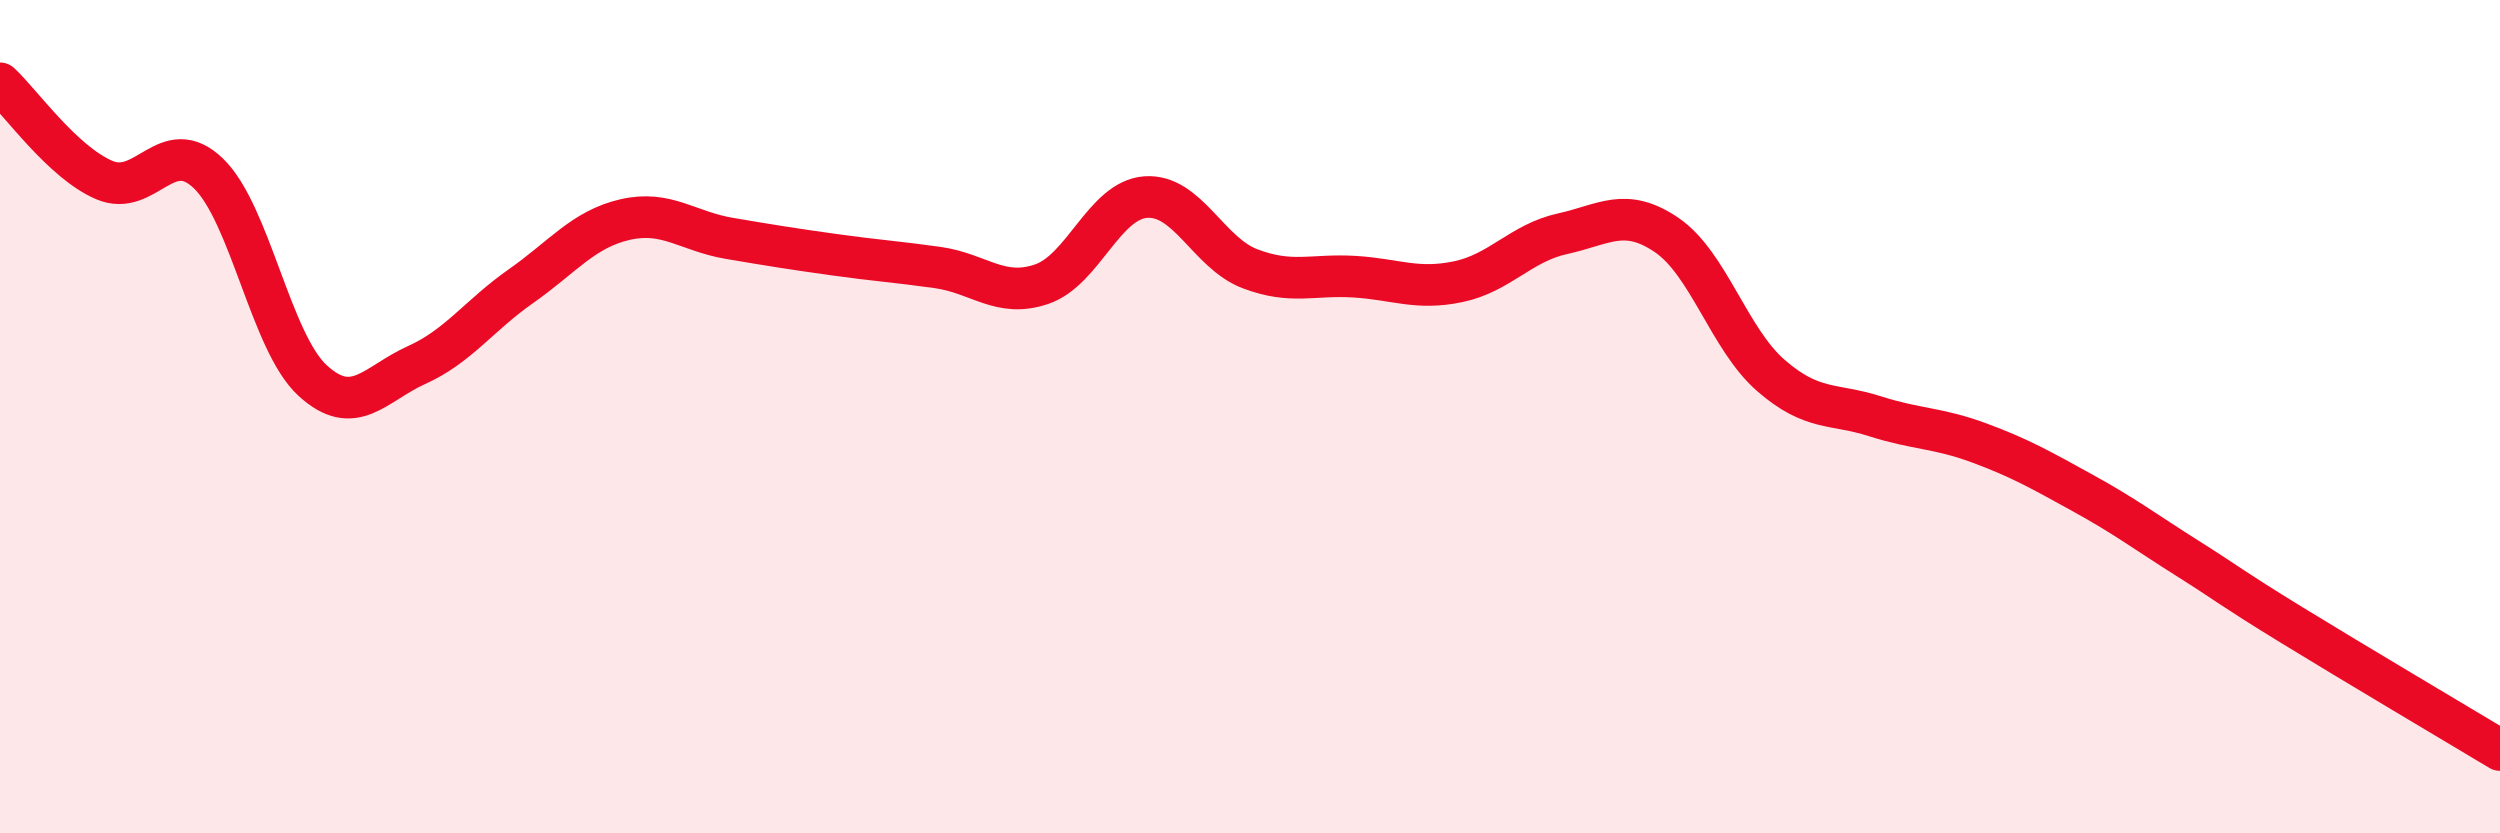
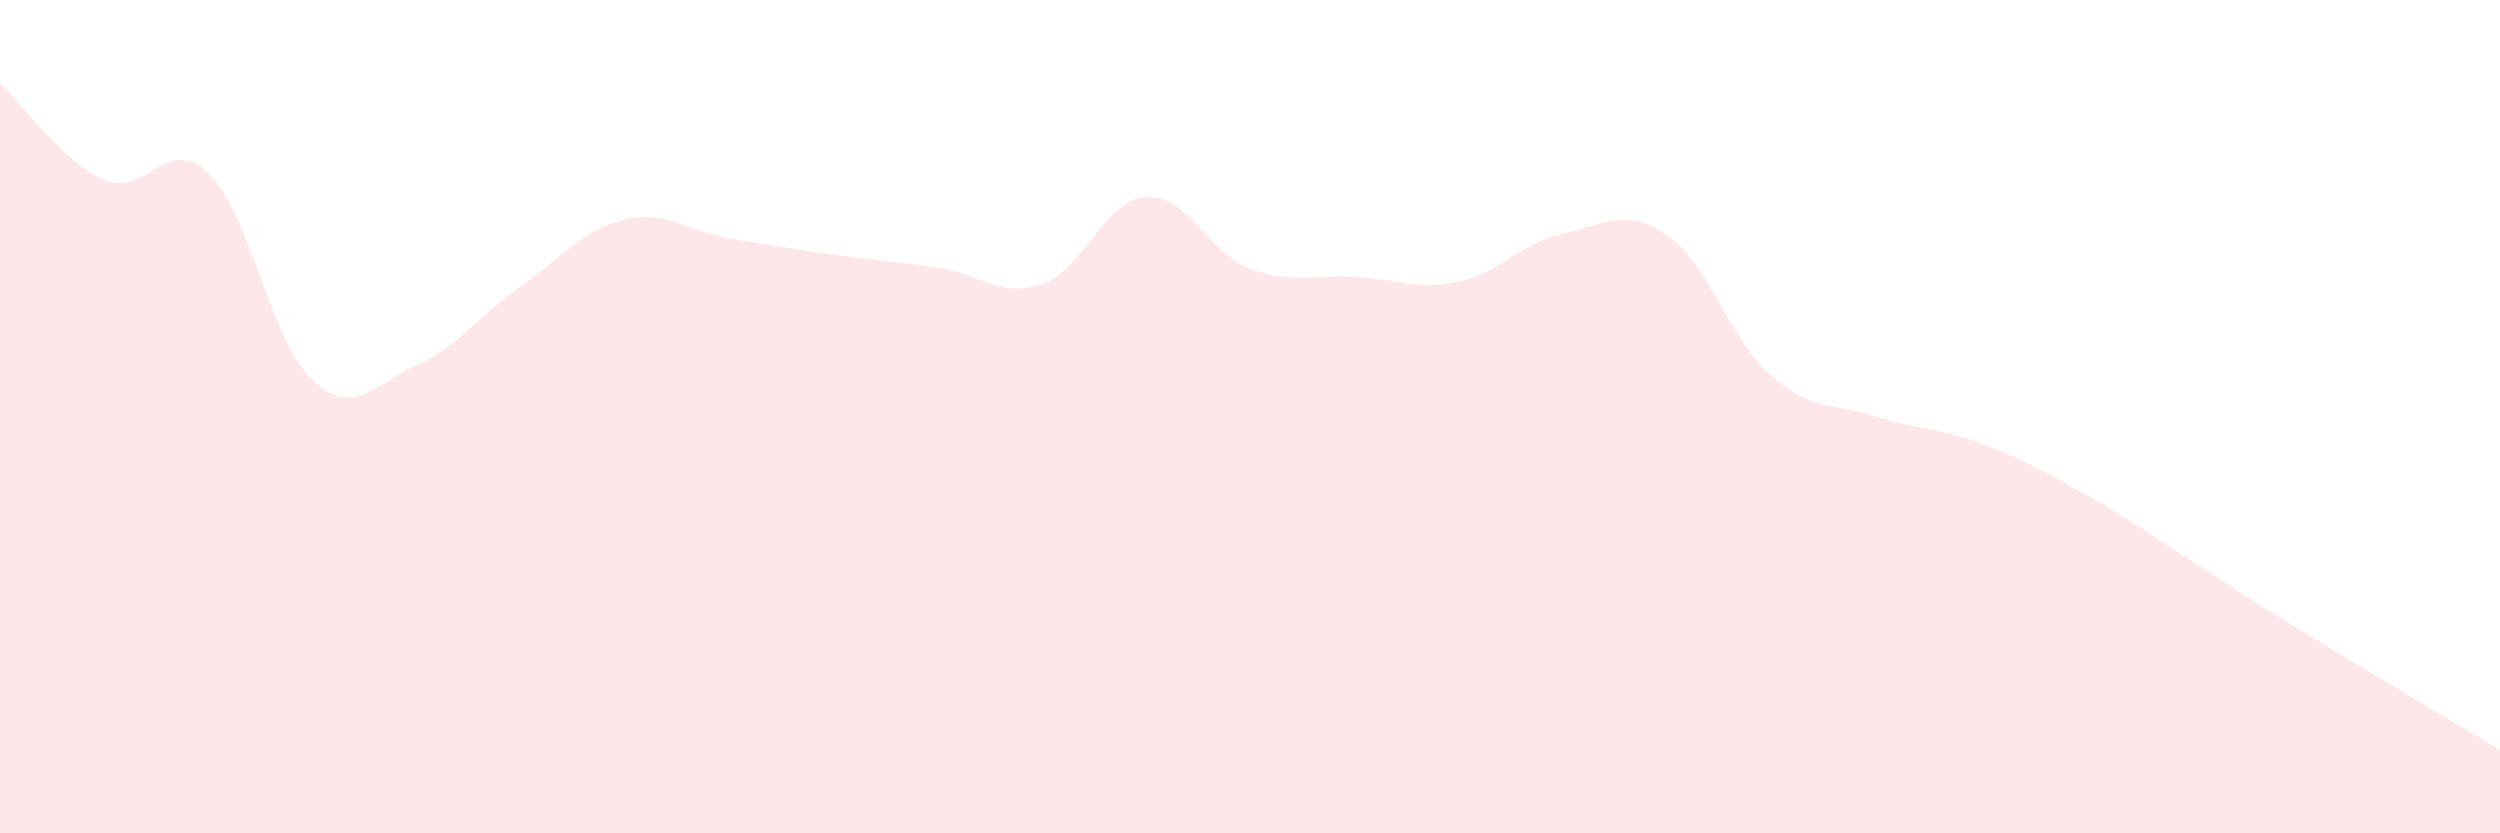
<svg xmlns="http://www.w3.org/2000/svg" width="60" height="20" viewBox="0 0 60 20">
  <path d="M 0,2 C 0.5,2.46 1.5,3.89 2.5,4.32 C 3.5,4.75 4,3.2 5,4.16 C 6,5.12 6.5,8.21 7.5,9.13 C 8.5,10.05 9,9.21 10,8.76 C 11,8.31 11.5,7.57 12.5,6.87 C 13.5,6.17 14,5.5 15,5.27 C 16,5.04 16.5,5.55 17.5,5.72 C 18.5,5.89 19,5.97 20,6.11 C 21,6.25 21.5,6.28 22.5,6.42 C 23.5,6.56 24,7.16 25,6.82 C 26,6.48 26.5,4.8 27.5,4.73 C 28.5,4.66 29,6.07 30,6.45 C 31,6.83 31.5,6.58 32.5,6.64 C 33.5,6.7 34,6.97 35,6.76 C 36,6.55 36.5,5.83 37.5,5.61 C 38.5,5.39 39,4.96 40,5.64 C 41,6.32 41.5,8.14 42.5,9.01 C 43.5,9.88 44,9.67 45,9.99 C 46,10.31 46.5,10.26 47.5,10.63 C 48.5,11 49,11.29 50,11.84 C 51,12.39 51.5,12.77 52.5,13.4 C 53.5,14.03 53.5,14.08 55,15 C 56.5,15.92 59,17.4 60,18L60 20L0 20Z" fill="#EB0A25" opacity="0.1" stroke-linecap="round" stroke-linejoin="round" />
-   <path d="M 0,2 C 0.5,2.46 1.5,3.89 2.5,4.32 C 3.5,4.75 4,3.2 5,4.16 C 6,5.12 6.5,8.21 7.5,9.13 C 8.5,10.05 9,9.21 10,8.76 C 11,8.31 11.5,7.57 12.5,6.87 C 13.5,6.17 14,5.5 15,5.27 C 16,5.04 16.5,5.55 17.5,5.72 C 18.5,5.89 19,5.97 20,6.11 C 21,6.25 21.5,6.28 22.5,6.42 C 23.5,6.56 24,7.16 25,6.82 C 26,6.48 26.5,4.8 27.5,4.73 C 28.5,4.66 29,6.07 30,6.45 C 31,6.83 31.5,6.58 32.5,6.64 C 33.5,6.7 34,6.97 35,6.76 C 36,6.55 36.5,5.83 37.5,5.61 C 38.5,5.39 39,4.96 40,5.64 C 41,6.32 41.5,8.14 42.5,9.01 C 43.5,9.88 44,9.67 45,9.99 C 46,10.31 46.5,10.26 47.5,10.63 C 48.5,11 49,11.29 50,11.84 C 51,12.39 51.5,12.77 52.5,13.4 C 53.5,14.03 53.5,14.08 55,15 C 56.5,15.92 59,17.4 60,18" stroke="#EB0A25" stroke-width="1" fill="none" stroke-linecap="round" stroke-linejoin="round" />
</svg>